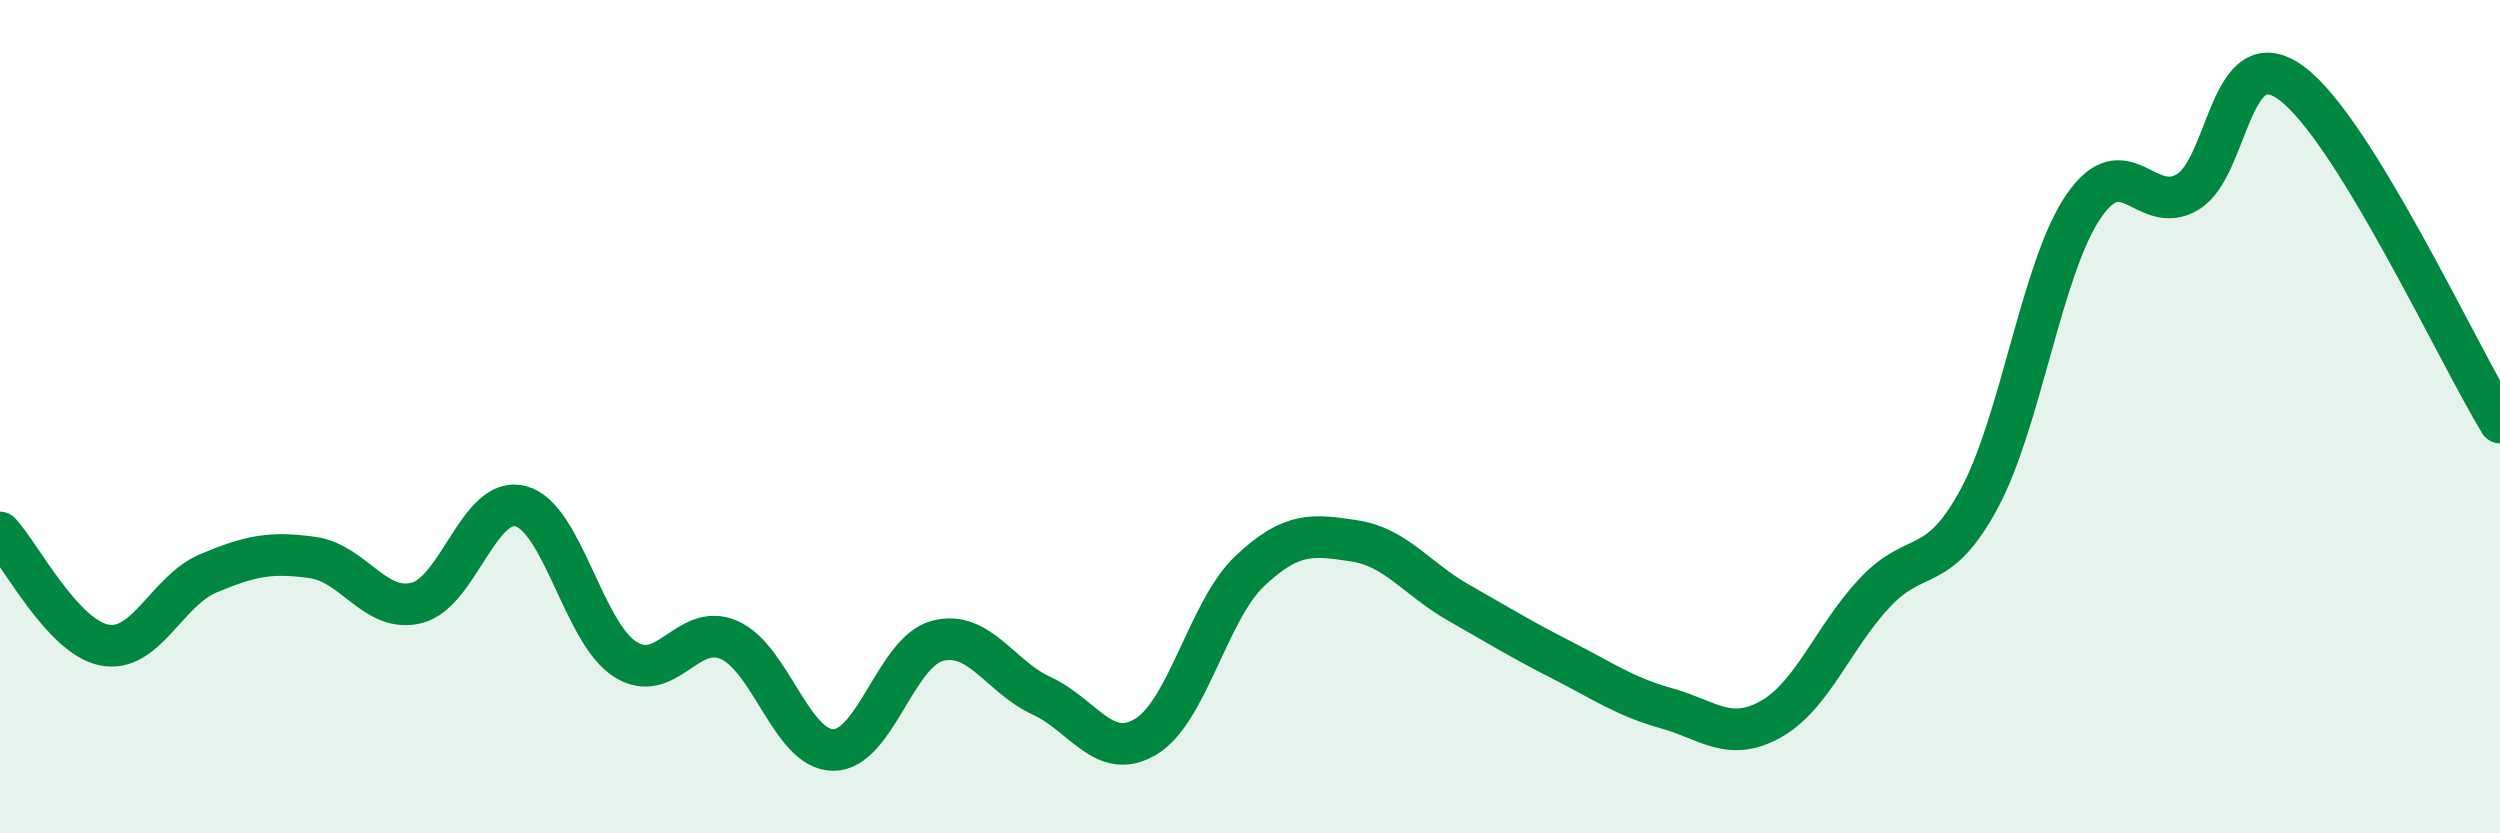
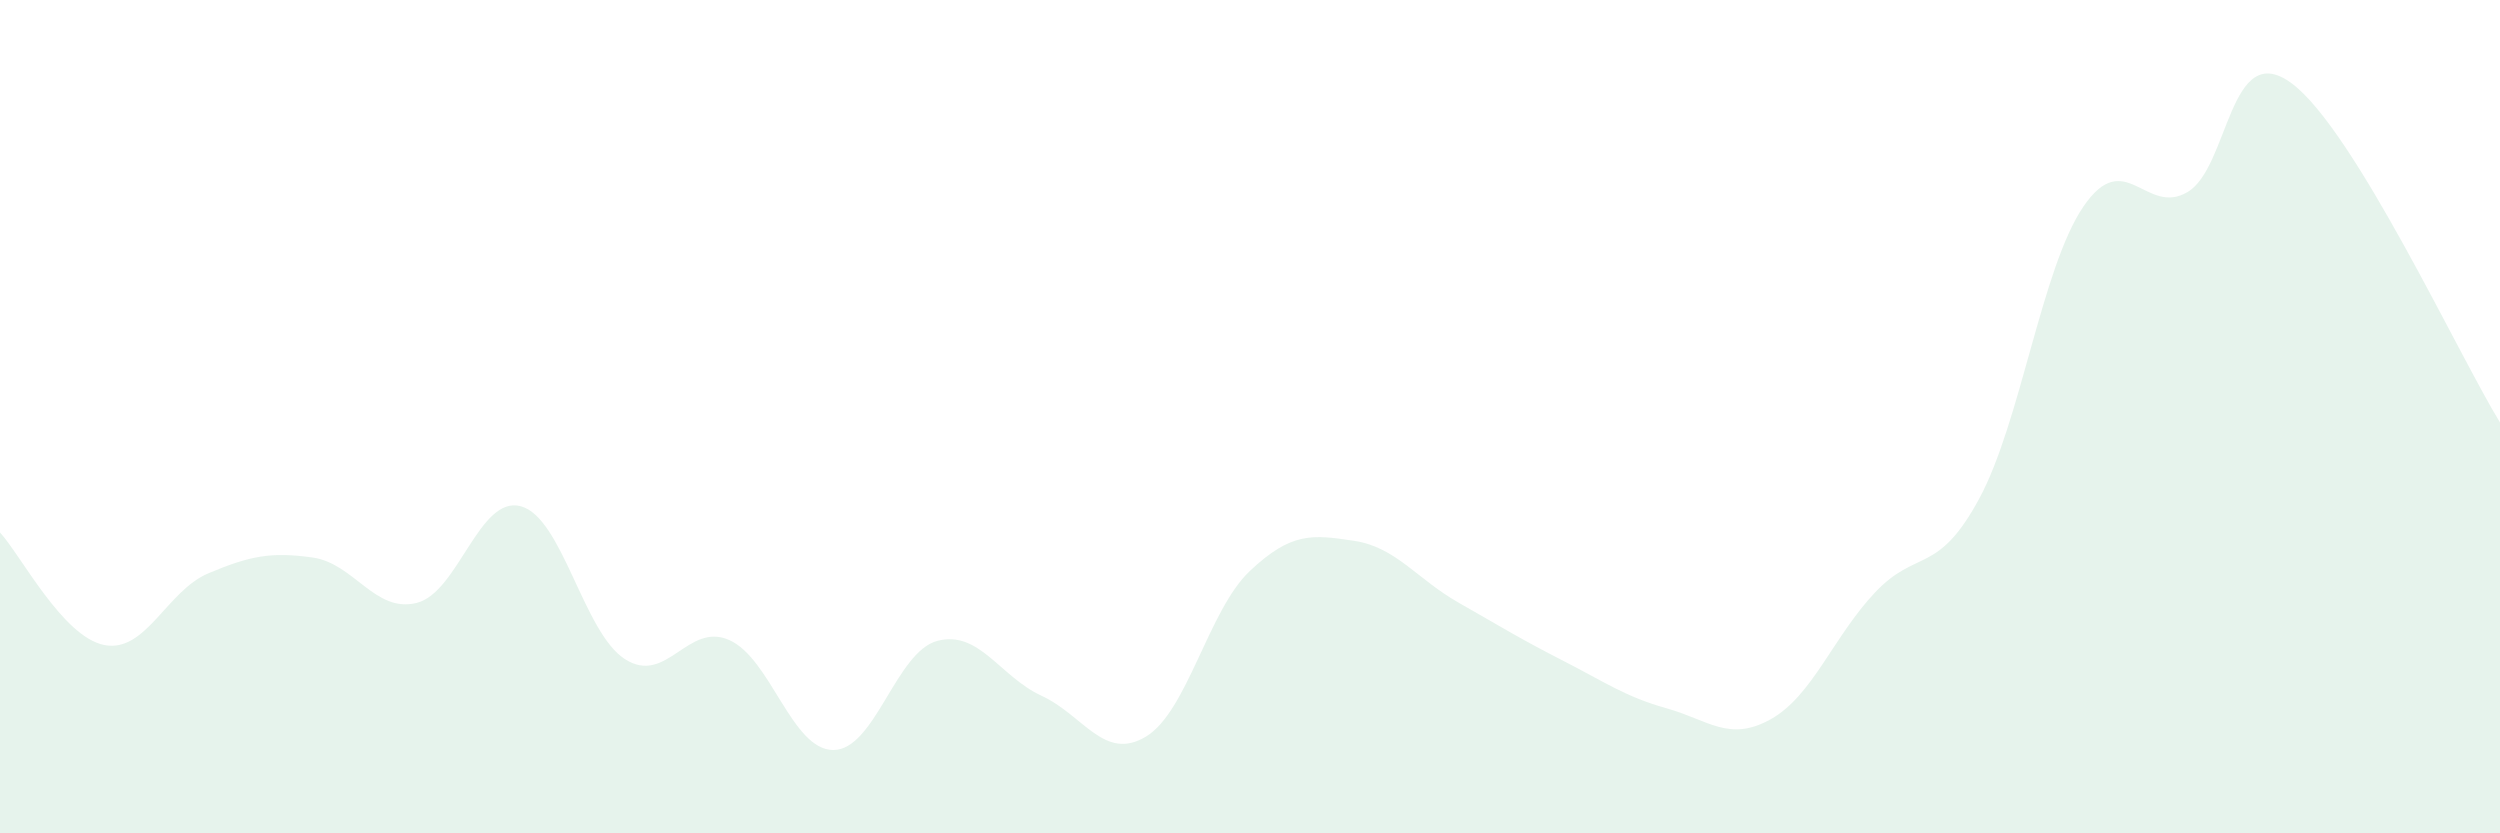
<svg xmlns="http://www.w3.org/2000/svg" width="60" height="20" viewBox="0 0 60 20">
  <path d="M 0,12.78 C 0.5,13.32 1.5,15.28 2.5,15.48 C 3.5,15.68 4,14.18 5,13.76 C 6,13.34 6.5,13.24 7.5,13.38 C 8.5,13.52 9,14.72 10,14.47 C 11,14.22 11.5,11.88 12.5,12.15 C 13.5,12.42 14,15.18 15,15.82 C 16,16.46 16.5,14.92 17.5,15.36 C 18.5,15.8 19,18 20,18 C 21,18 21.5,15.64 22.5,15.38 C 23.5,15.12 24,16.24 25,16.7 C 26,17.16 26.5,18.28 27.5,17.68 C 28.5,17.08 29,14.64 30,13.7 C 31,12.76 31.5,12.83 32.5,12.98 C 33.5,13.13 34,13.89 35,14.46 C 36,15.03 36.5,15.34 37.5,15.85 C 38.5,16.36 39,16.72 40,17 C 41,17.28 41.5,17.82 42.5,17.26 C 43.5,16.7 44,15.28 45,14.22 C 46,13.16 46.5,13.82 47.5,11.97 C 48.5,10.12 49,6.43 50,4.96 C 51,3.49 51.5,5.2 52.5,4.61 C 53.5,4.02 53.5,0.89 55,2 C 56.5,3.11 59,8.51 60,10.14L60 20L0 20Z" fill="#008740" opacity="0.1" stroke-linecap="round" stroke-linejoin="round" />
-   <path d="M 0,12.78 C 0.5,13.32 1.5,15.28 2.5,15.48 C 3.5,15.68 4,14.18 5,13.76 C 6,13.34 6.5,13.24 7.5,13.38 C 8.5,13.52 9,14.72 10,14.47 C 11,14.22 11.5,11.88 12.5,12.15 C 13.5,12.42 14,15.18 15,15.82 C 16,16.46 16.5,14.92 17.5,15.36 C 18.5,15.8 19,18 20,18 C 21,18 21.5,15.64 22.5,15.38 C 23.5,15.12 24,16.24 25,16.7 C 26,17.16 26.5,18.28 27.5,17.68 C 28.5,17.08 29,14.64 30,13.7 C 31,12.76 31.5,12.83 32.5,12.98 C 33.5,13.13 34,13.89 35,14.46 C 36,15.03 36.5,15.34 37.5,15.85 C 38.5,16.36 39,16.72 40,17 C 41,17.28 41.5,17.82 42.5,17.26 C 43.5,16.7 44,15.28 45,14.22 C 46,13.16 46.5,13.82 47.5,11.97 C 48.5,10.12 49,6.43 50,4.96 C 51,3.49 51.5,5.2 52.5,4.61 C 53.5,4.02 53.5,0.89 55,2 C 56.5,3.11 59,8.51 60,10.14" stroke="#008740" stroke-width="1" fill="none" stroke-linecap="round" stroke-linejoin="round" />
</svg>